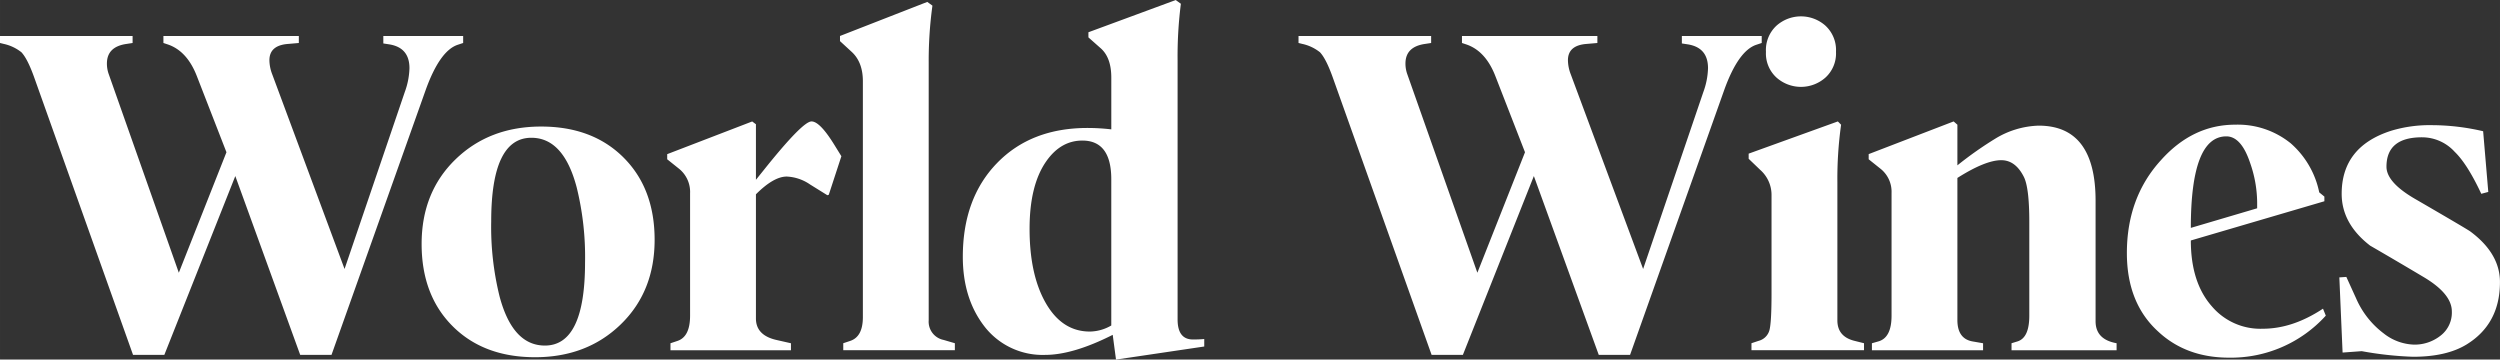
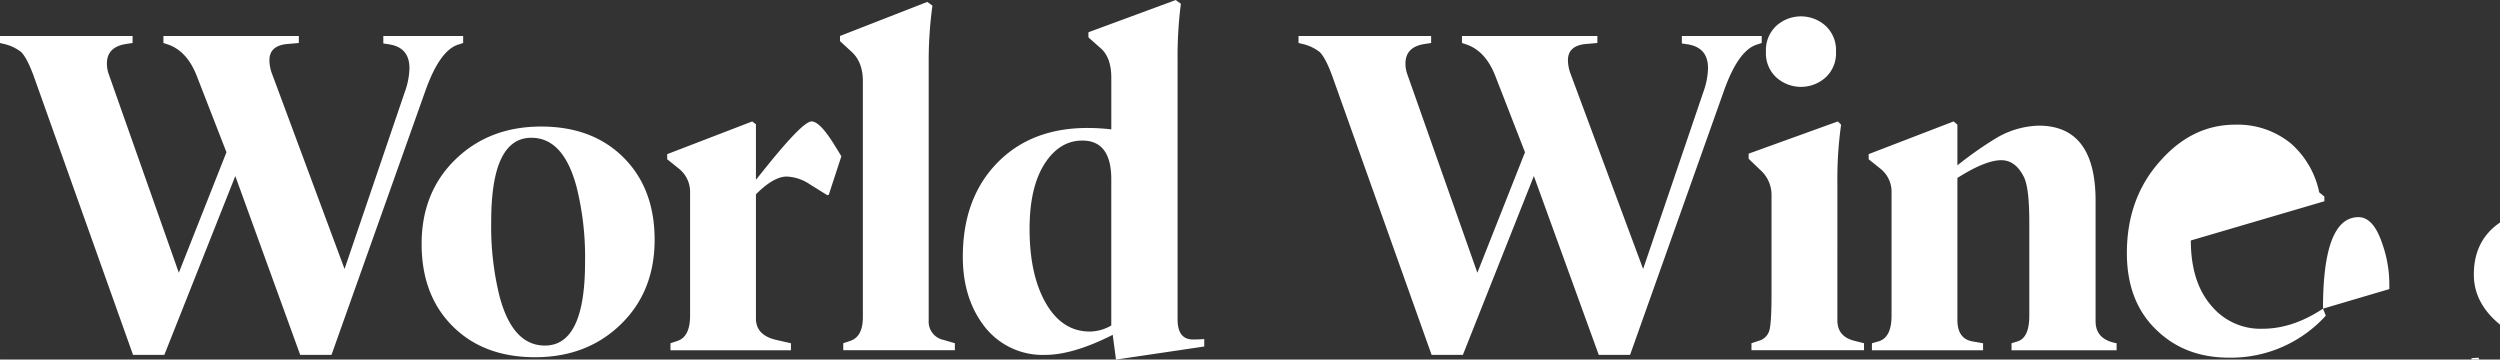
<svg xmlns="http://www.w3.org/2000/svg" width="320.176" height="46.048" viewBox="0 0 685.309 98.562">
  <rect x="0" y="0" width="685.309" height="98.562" fill="#333333" stroke="none" />
  <defs>
    <style> .cls-1 { fill: #fff; fill-rule: evenodd; } </style>
  </defs>
-   <path id="World_Wines" data-name="World Wines" class="cls-1" d="M743.747,490.3H721.859v2.048l1.664,0.256q5.5,0.9,5.5,6.528a20.439,20.439,0,0,1-1.28,6.528l-16.512,48.512L691.4,500.8a10.957,10.957,0,0,1-.768-3.84q0-4.1,5.12-4.48l2.944-.256V490.3h-37.12v1.92l1.152,0.384q5.376,1.794,8.064,8.832l8.064,20.736L665.8,555.2l-19.2-54.4a8.529,8.529,0,0,1-.512-2.944q0-4.608,5.376-5.376l1.664-.256V490.3H616.771v1.918l1.024,0.254a11.783,11.783,0,0,1,4.864,2.3q1.662,1.788,3.456,6.774l27.136,76.176h8.576L681.283,528.7l17.792,49.024h8.576L733.507,505q3.84-10.608,8.7-12.27l1.536-.51V490.3Zm43.969,33.328q-8.514-8.5-22.592-8.5-14.208,0-23.488,9.006t-9.28,23.184q0,14.052,8.512,22.548t22.592,8.494q14.208,0,23.488-9.006t9.28-23.184Q796.228,532.125,787.716,523.631Zm-21.568,51.536q-8.832,0-12.416-13.44a79.355,79.355,0,0,1-2.3-20.608q0-22.911,11.008-22.912,8.832,0,12.416,13.568a79.366,79.366,0,0,1,2.3,20.608q0,22.785-11.008,22.784h0Zm79.359-55q-3.969-6.438-6.272-6.44-2.433,0-13.056,13.29L824,529.727V514.5l-1.024-.768-23.3,8.96V524.1l3.2,2.56a8.167,8.167,0,0,1,3.072,6.784v33.536q0,5.76-3.456,6.912l-1.92.64v1.92H833.6v-1.92l-3.968-.9Q824,572.353,824,567.743V533.7q4.863-4.863,8.448-4.864a12.21,12.21,0,0,1,6.4,2.176l4.736,2.944,0.384-.128,3.456-10.564Zm33.024,54.36-3.072-.9a5.1,5.1,0,0,1-4.1-5.376V497.6a110.55,110.55,0,0,1,1.024-15.616l-1.408-1.024L847.043,490.3v1.408l3.2,2.944q3.072,2.817,3.072,8.064v64.64q0,5.376-3.456,6.528l-1.92.64v1.92h30.592v-1.92Zm68.352-1.152q-1.41.129-3.072,0.128-4.224,0-4.224-5.5V497.087a113.264,113.264,0,0,1,.9-15.616l-1.408-1.024-23.936,8.832v1.408l3.328,2.944q2.943,2.562,2.944,8.064V515.9a56.966,56.966,0,0,0-6.528-.384q-15.489,0-24.832,9.664t-9.344,25.664q0,11.136,5.632,18.688a20.17,20.17,0,0,0,16.9,8.192q7.68,0,18.56-5.5l0.9,6.784,24.192-3.584v-2.048Zm-31.36-2.048q-7.554,0-12.032-7.744t-4.48-20.416q0-12.03,4.608-18.56,3.966-5.631,9.856-5.632,7.935,0,7.936,10.624v40.064a11.873,11.873,0,0,1-5.888,1.664h0ZM1099.71,490.3h-21.89v2.048l1.67,0.256q5.505,0.9,5.5,6.528a20.494,20.494,0,0,1-1.28,6.528l-16.51,48.512L1047.36,500.8a11.008,11.008,0,0,1-.77-3.84q0-4.1,5.12-4.48l2.95-.256V490.3h-37.12v1.92l1.15,0.384q5.37,1.794,8.06,8.832l8.07,20.736L1021.76,555.2l-19.2-54.4a8.575,8.575,0,0,1-.51-2.944q0-4.608,5.37-5.376l1.67-.256V490.3H972.736v1.918l1.024,0.254a11.783,11.783,0,0,1,4.864,2.3q1.662,1.788,3.456,6.774l27.14,76.176h8.57l19.46-49.024,17.79,49.024h8.58L1089.47,505q3.84-10.608,8.71-12.27l1.53-.51V490.3Zm17.48-2.816a10.1,10.1,0,0,0-13.44,0,9.093,9.093,0,0,0-2.88,7.168,8.932,8.932,0,0,0,2.88,7.04,10.1,10.1,0,0,0,13.44,0,8.932,8.932,0,0,0,2.88-7.04A9.093,9.093,0,0,0,1117.19,487.487Zm10.56,87.04-2.56-.64q-4.74-1.152-4.74-5.632V530.367a107.119,107.119,0,0,1,1.02-15.744l-0.89-.9-24.45,8.832v1.408l3.2,3.072a9.134,9.134,0,0,1,3.07,6.784v27.136q0,7.809-.57,9.984a4.139,4.139,0,0,1-3.01,2.944l-1.92.64v1.92h30.85v-1.92Zm69.24,0q-5.76-1.023-5.76-6.016V535.487q0-20.607-15.61-20.608a24.116,24.116,0,0,0-11.91,3.584,100.489,100.489,0,0,0-10.36,7.3V514.623l-1.03-.9-23.29,8.96V524.1l3.2,2.56a8.05,8.05,0,0,1,3.07,6.656v33.664q0,6.018-3.59,7.04l-1.79.512v1.92h30.47v-1.92l-2.95-.512q-4.1-.768-4.09-5.888V529.215q7.68-4.863,12.03-4.864,3.84,0,6.14,4.48,1.545,2.946,1.54,12.416v25.728q0,6.018-3.2,7.04l-1.67.512v1.92h28.8v-1.92Zm56.58-9.472q-8.325,5.505-16.51,5.5a17.441,17.441,0,0,1-13.96-6.144q-5.76-6.528-5.76-18.048l36.61-10.752v-1.28l-1.41-1.152a24.366,24.366,0,0,0-7.8-13.44,23.025,23.025,0,0,0-15.24-5.12q-11.64,0-20.35,9.728-9.345,10.242-9.34,25.472,0,13.7,8.57,21.5,7.68,7.17,19.46,7.168a35.092,35.092,0,0,0,26.5-11.52Zm-36.23-22.144q0-25.086,9.73-25.088,4.1,0,6.53,7.3a33.324,33.324,0,0,1,1.92,10.752v1.664Zm76.67,1.024q-0.63-.51-14.97-8.832-8.07-4.608-8.07-8.96,0-8.064,9.73-8.064a12.1,12.1,0,0,1,8.96,3.968q3.465,3.33,7.3,11.52l1.92-.512-1.41-16.64a62.207,62.207,0,0,0-14.08-1.664,36.224,36.224,0,0,0-11.14,1.536q-13.56,4.353-13.56,17.28,0,8.193,7.8,14.208,7.3,4.224,14.6,8.576,7.8,4.608,7.8,9.472a7.96,7.96,0,0,1-3.13,6.656,11.464,11.464,0,0,1-7.23,2.432,14.121,14.121,0,0,1-8.32-3.072,23.9,23.9,0,0,1-7.56-9.6l-2.68-5.888-1.92.128,0.89,20.608,5.25-.384a95.012,95.012,0,0,0,14.08,1.536q9.09,0,14.59-3.328,9.225-5.631,9.22-17.152,0-7.806-8.07-13.824h0Z" transform="translate(-616.781 -480.438)" />
+   <path id="World_Wines" data-name="World Wines" class="cls-1" d="M743.747,490.3H721.859v2.048l1.664,0.256q5.5,0.9,5.5,6.528a20.439,20.439,0,0,1-1.28,6.528l-16.512,48.512L691.4,500.8a10.957,10.957,0,0,1-.768-3.84q0-4.1,5.12-4.48l2.944-.256V490.3h-37.12v1.92l1.152,0.384q5.376,1.794,8.064,8.832l8.064,20.736L665.8,555.2l-19.2-54.4a8.529,8.529,0,0,1-.512-2.944q0-4.608,5.376-5.376l1.664-.256V490.3H616.771v1.918l1.024,0.254a11.783,11.783,0,0,1,4.864,2.3q1.662,1.788,3.456,6.774l27.136,76.176h8.576L681.283,528.7l17.792,49.024h8.576L733.507,505q3.84-10.608,8.7-12.27l1.536-.51V490.3Zm43.969,33.328q-8.514-8.5-22.592-8.5-14.208,0-23.488,9.006t-9.28,23.184q0,14.052,8.512,22.548t22.592,8.494q14.208,0,23.488-9.006t9.28-23.184Q796.228,532.125,787.716,523.631Zm-21.568,51.536q-8.832,0-12.416-13.44a79.355,79.355,0,0,1-2.3-20.608q0-22.911,11.008-22.912,8.832,0,12.416,13.568a79.366,79.366,0,0,1,2.3,20.608q0,22.785-11.008,22.784h0Zm79.359-55q-3.969-6.438-6.272-6.44-2.433,0-13.056,13.29L824,529.727V514.5l-1.024-.768-23.3,8.96V524.1l3.2,2.56a8.167,8.167,0,0,1,3.072,6.784v33.536q0,5.76-3.456,6.912l-1.92.64v1.92H833.6v-1.92l-3.968-.9Q824,572.353,824,567.743V533.7q4.863-4.863,8.448-4.864a12.21,12.21,0,0,1,6.4,2.176l4.736,2.944,0.384-.128,3.456-10.564Zm33.024,54.36-3.072-.9a5.1,5.1,0,0,1-4.1-5.376V497.6a110.55,110.55,0,0,1,1.024-15.616l-1.408-1.024L847.043,490.3v1.408l3.2,2.944q3.072,2.817,3.072,8.064v64.64q0,5.376-3.456,6.528l-1.92.64v1.92h30.592v-1.92Zm68.352-1.152q-1.41.129-3.072,0.128-4.224,0-4.224-5.5V497.087a113.264,113.264,0,0,1,.9-15.616l-1.408-1.024-23.936,8.832v1.408l3.328,2.944q2.943,2.562,2.944,8.064V515.9a56.966,56.966,0,0,0-6.528-.384q-15.489,0-24.832,9.664t-9.344,25.664q0,11.136,5.632,18.688a20.17,20.17,0,0,0,16.9,8.192q7.68,0,18.56-5.5l0.9,6.784,24.192-3.584v-2.048Zm-31.36-2.048q-7.554,0-12.032-7.744t-4.48-20.416q0-12.03,4.608-18.56,3.966-5.631,9.856-5.632,7.935,0,7.936,10.624v40.064a11.873,11.873,0,0,1-5.888,1.664h0ZM1099.71,490.3h-21.89v2.048l1.67,0.256q5.505,0.9,5.5,6.528a20.494,20.494,0,0,1-1.28,6.528l-16.51,48.512L1047.36,500.8a11.008,11.008,0,0,1-.77-3.84q0-4.1,5.12-4.48l2.95-.256V490.3h-37.12v1.92l1.15,0.384q5.37,1.794,8.06,8.832l8.07,20.736L1021.76,555.2l-19.2-54.4a8.575,8.575,0,0,1-.51-2.944q0-4.608,5.37-5.376l1.67-.256V490.3H972.736v1.918l1.024,0.254a11.783,11.783,0,0,1,4.864,2.3q1.662,1.788,3.456,6.774l27.14,76.176h8.57l19.46-49.024,17.79,49.024h8.58L1089.47,505q3.84-10.608,8.71-12.27l1.53-.51V490.3Zm17.48-2.816a10.1,10.1,0,0,0-13.44,0,9.093,9.093,0,0,0-2.88,7.168,8.932,8.932,0,0,0,2.88,7.04,10.1,10.1,0,0,0,13.44,0,8.932,8.932,0,0,0,2.88-7.04A9.093,9.093,0,0,0,1117.19,487.487Zm10.56,87.04-2.56-.64q-4.74-1.152-4.74-5.632V530.367a107.119,107.119,0,0,1,1.02-15.744l-0.89-.9-24.45,8.832v1.408l3.2,3.072a9.134,9.134,0,0,1,3.07,6.784v27.136q0,7.809-.57,9.984a4.139,4.139,0,0,1-3.01,2.944l-1.92.64v1.92h30.85v-1.92Zm69.24,0q-5.76-1.023-5.76-6.016V535.487q0-20.607-15.61-20.608a24.116,24.116,0,0,0-11.91,3.584,100.489,100.489,0,0,0-10.36,7.3V514.623l-1.03-.9-23.29,8.96V524.1l3.2,2.56a8.05,8.05,0,0,1,3.07,6.656v33.664q0,6.018-3.59,7.04l-1.79.512v1.92h30.47v-1.92l-2.95-.512q-4.1-.768-4.09-5.888V529.215q7.68-4.863,12.03-4.864,3.84,0,6.14,4.48,1.545,2.946,1.54,12.416v25.728q0,6.018-3.2,7.04l-1.67.512v1.92h28.8v-1.92Zm56.58-9.472q-8.325,5.505-16.51,5.5a17.441,17.441,0,0,1-13.96-6.144q-5.76-6.528-5.76-18.048l36.61-10.752v-1.28l-1.41-1.152a24.366,24.366,0,0,0-7.8-13.44,23.025,23.025,0,0,0-15.24-5.12q-11.64,0-20.35,9.728-9.345,10.242-9.34,25.472,0,13.7,8.57,21.5,7.68,7.17,19.46,7.168a35.092,35.092,0,0,0,26.5-11.52Zq0-25.086,9.73-25.088,4.1,0,6.53,7.3a33.324,33.324,0,0,1,1.92,10.752v1.664Zm76.67,1.024q-0.63-.51-14.97-8.832-8.07-4.608-8.07-8.96,0-8.064,9.73-8.064a12.1,12.1,0,0,1,8.96,3.968q3.465,3.33,7.3,11.52l1.92-.512-1.41-16.64a62.207,62.207,0,0,0-14.08-1.664,36.224,36.224,0,0,0-11.14,1.536q-13.56,4.353-13.56,17.28,0,8.193,7.8,14.208,7.3,4.224,14.6,8.576,7.8,4.608,7.8,9.472a7.96,7.96,0,0,1-3.13,6.656,11.464,11.464,0,0,1-7.23,2.432,14.121,14.121,0,0,1-8.32-3.072,23.9,23.9,0,0,1-7.56-9.6l-2.68-5.888-1.92.128,0.89,20.608,5.25-.384a95.012,95.012,0,0,0,14.08,1.536q9.09,0,14.59-3.328,9.225-5.631,9.22-17.152,0-7.806-8.07-13.824h0Z" transform="translate(-616.781 -480.438)" />
</svg>